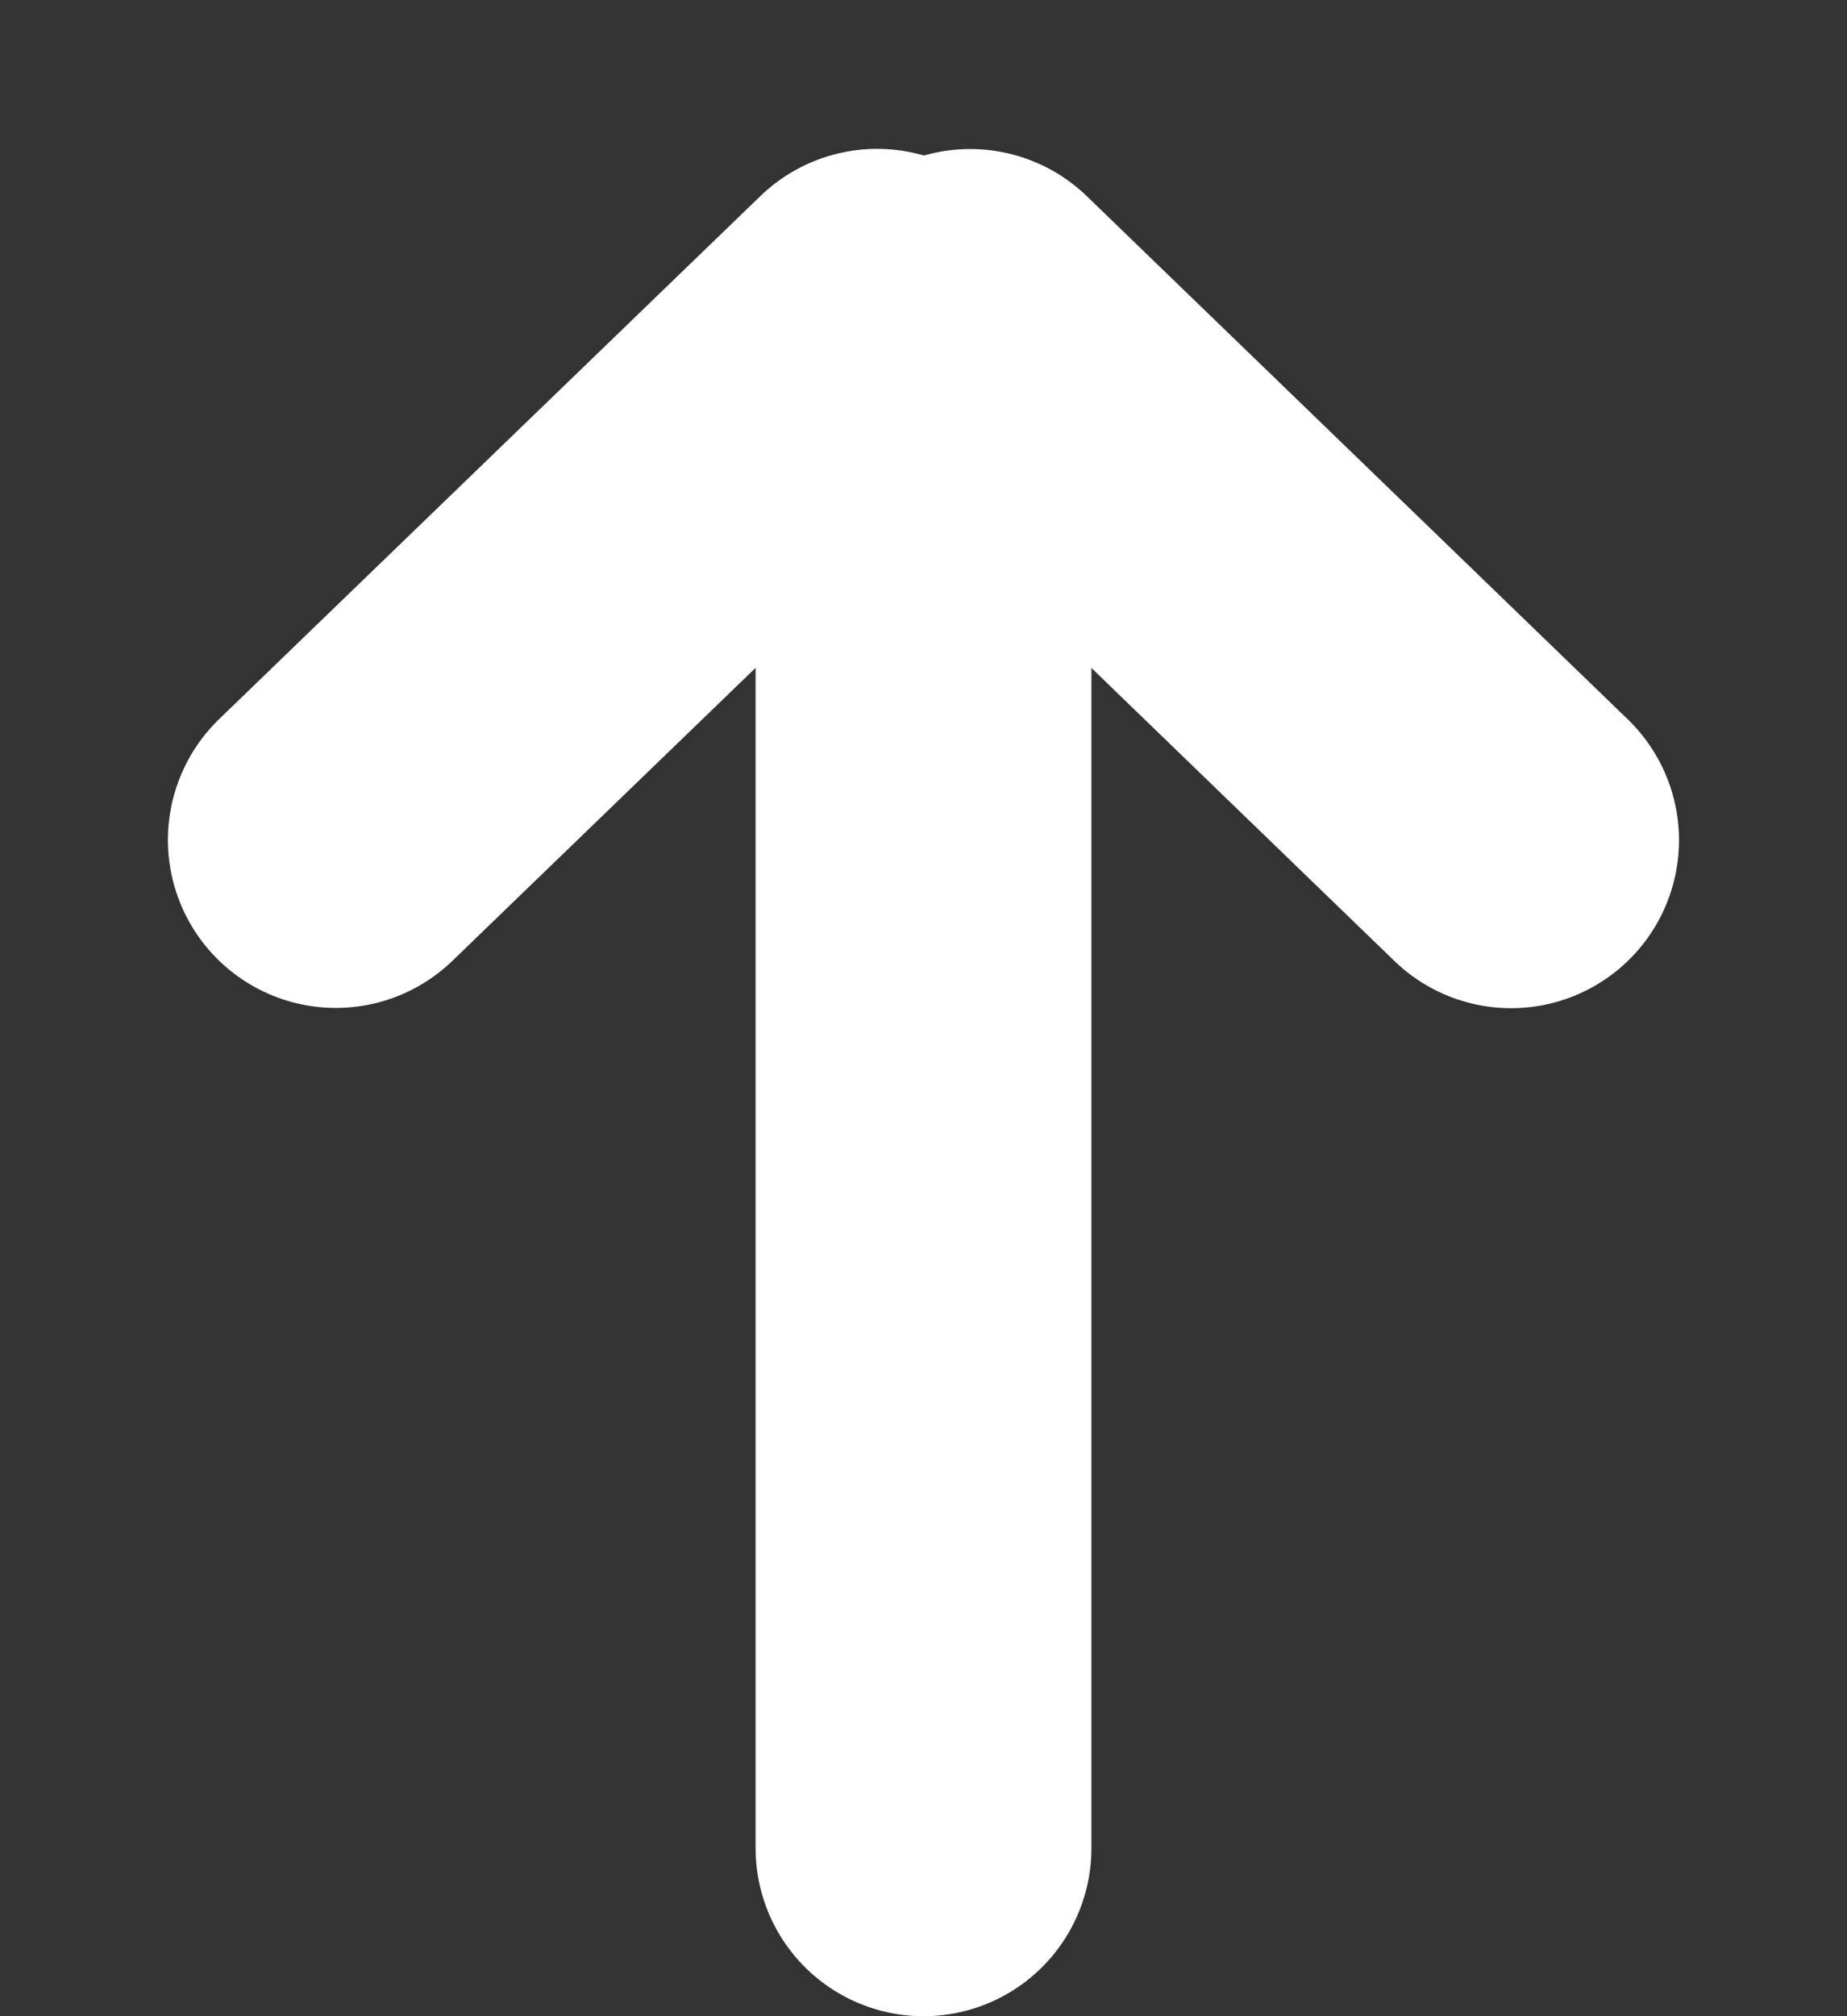
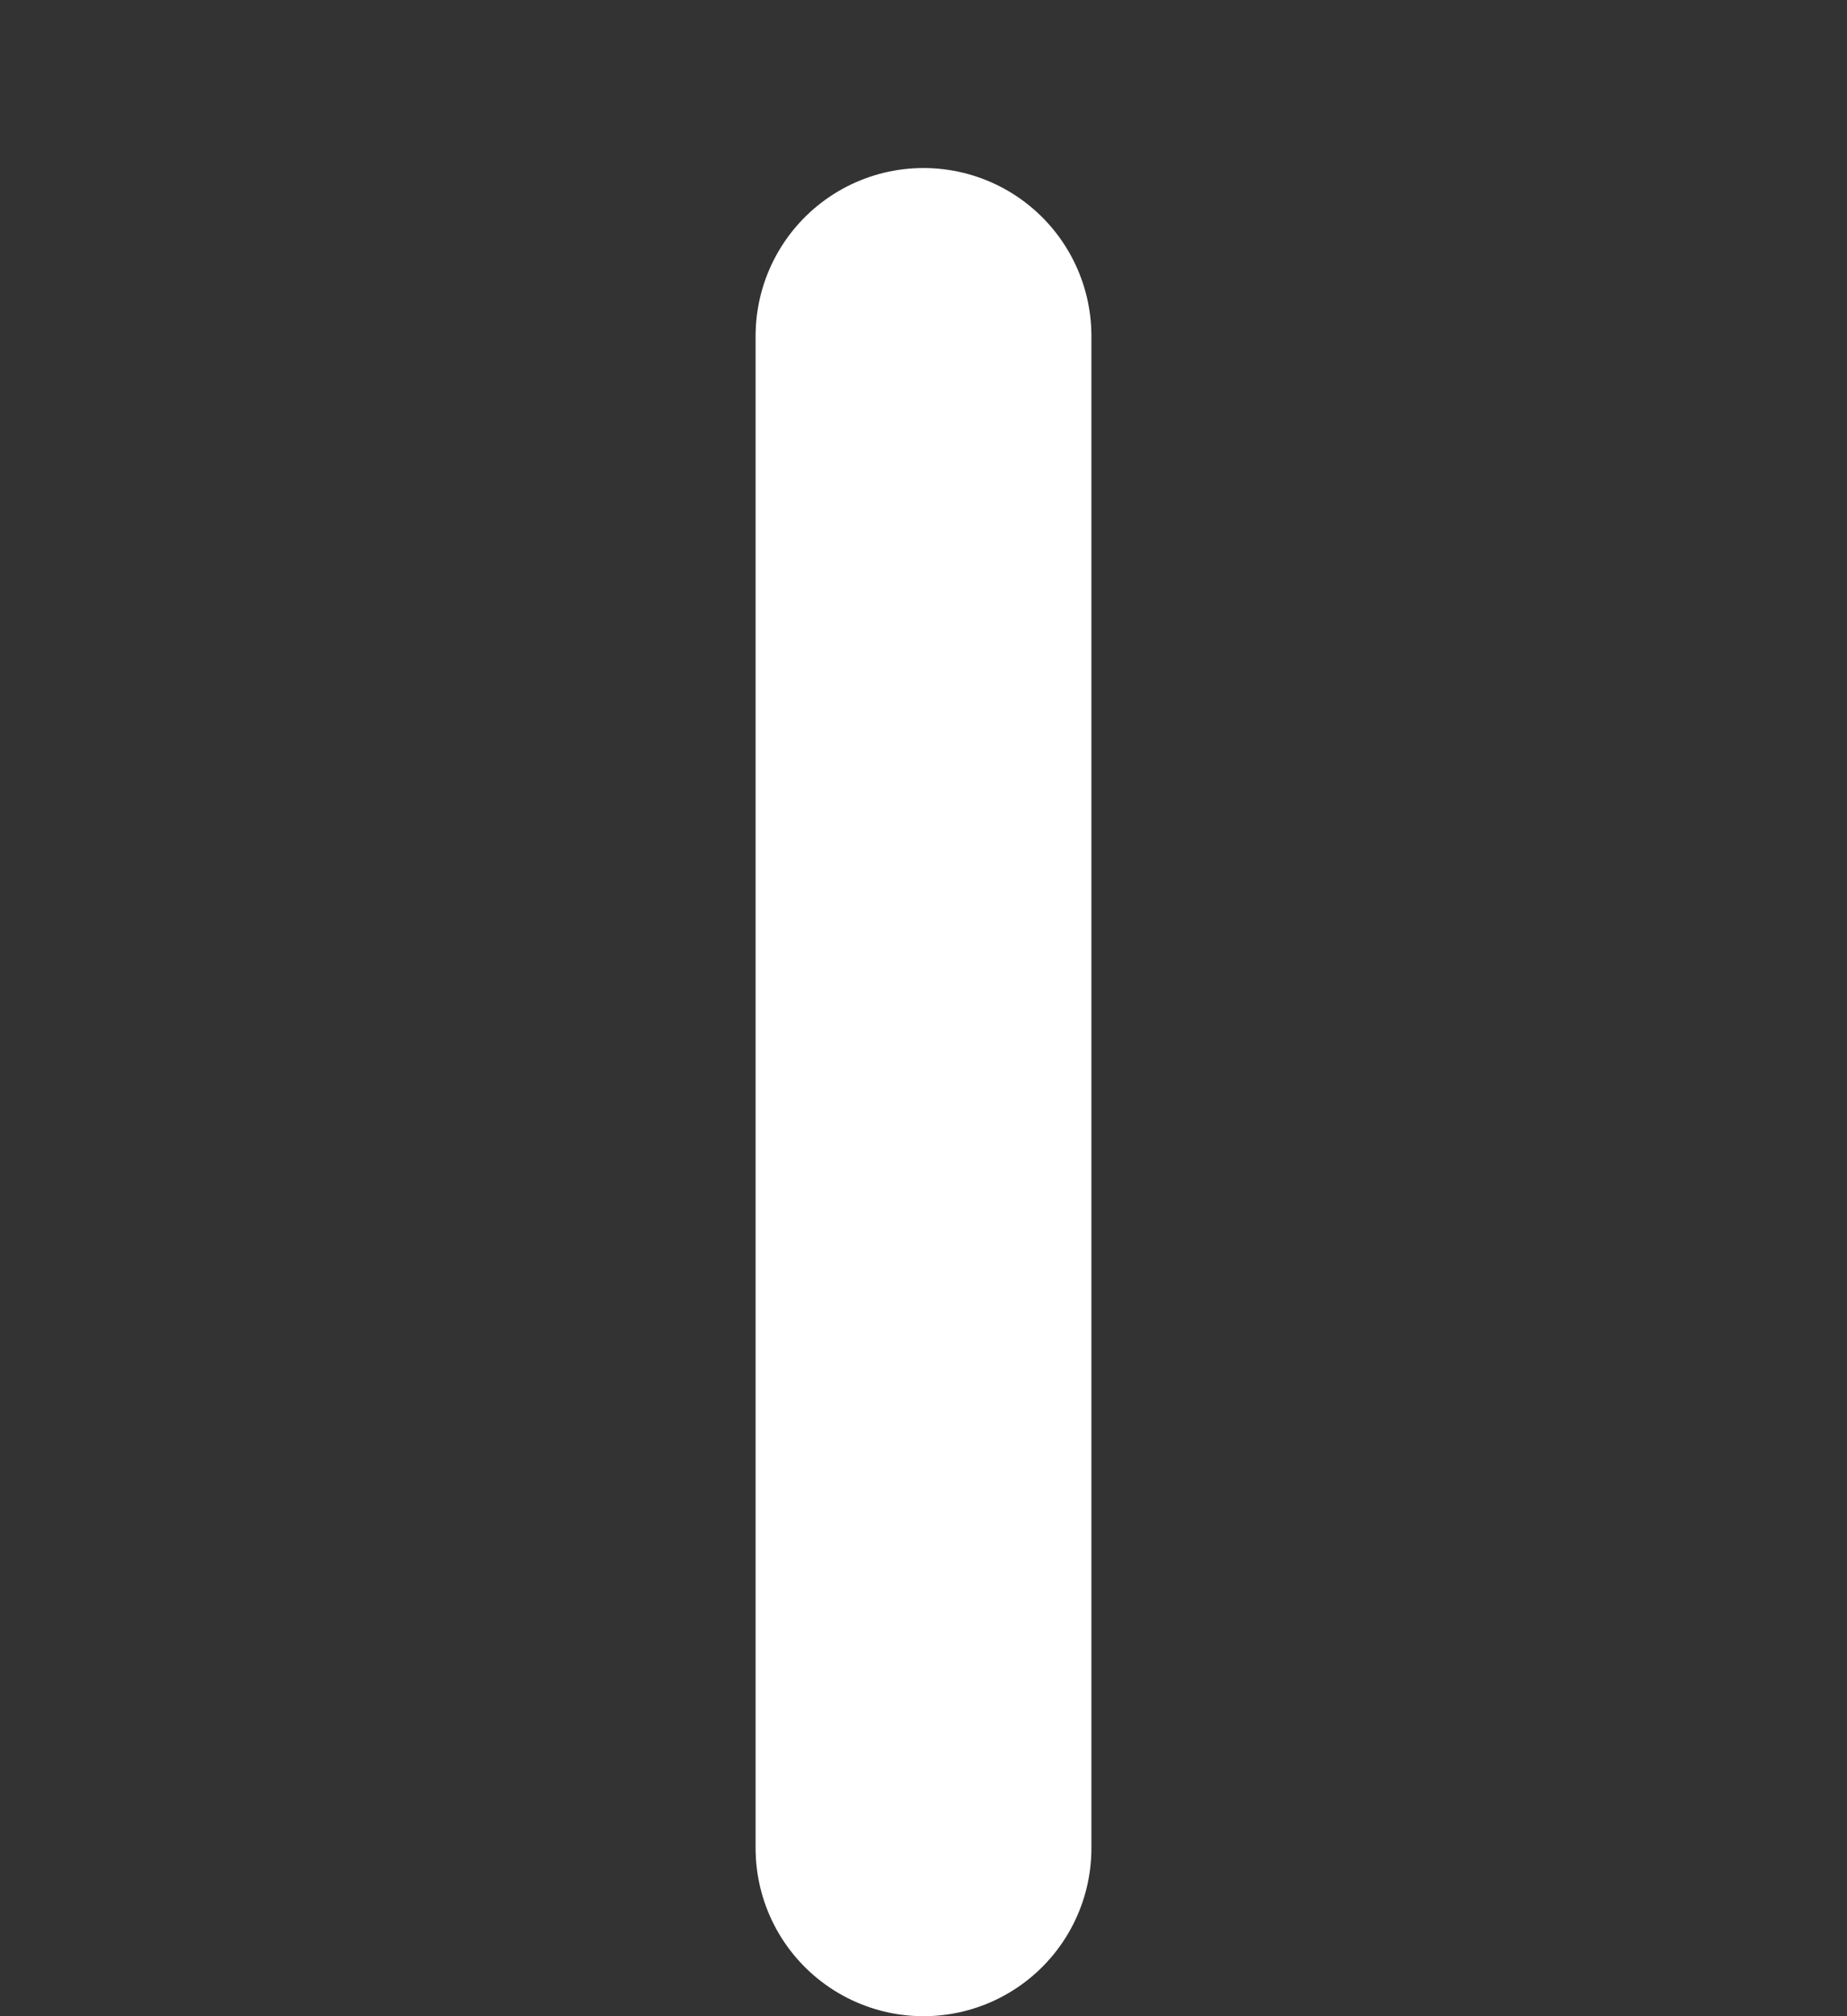
<svg xmlns="http://www.w3.org/2000/svg" width="22" height="24" viewBox="0 0 22 24" fill="none">
  <rect x="0" y="0" width="22" height="24" fill="#333333" stroke="none" />
  <g clip-path="url(#clip0_113_2798)">
    <path d="M11 22L11 4" stroke="white" stroke-width="4" stroke-linecap="round" />
-     <path d="M10.447 3.772L4 9.998" stroke="white" stroke-width="4" stroke-linecap="round" />
-     <path d="M11.556 3.774L17.999 10.001" stroke="white" stroke-width="4" stroke-linecap="round" />
  </g>
  <defs>
    <clipPath id="clip0_113_2798">
      <rect width="22" height="24" fill="white" transform="translate(22 24) rotate(-180)" />
    </clipPath>
  </defs>
</svg>